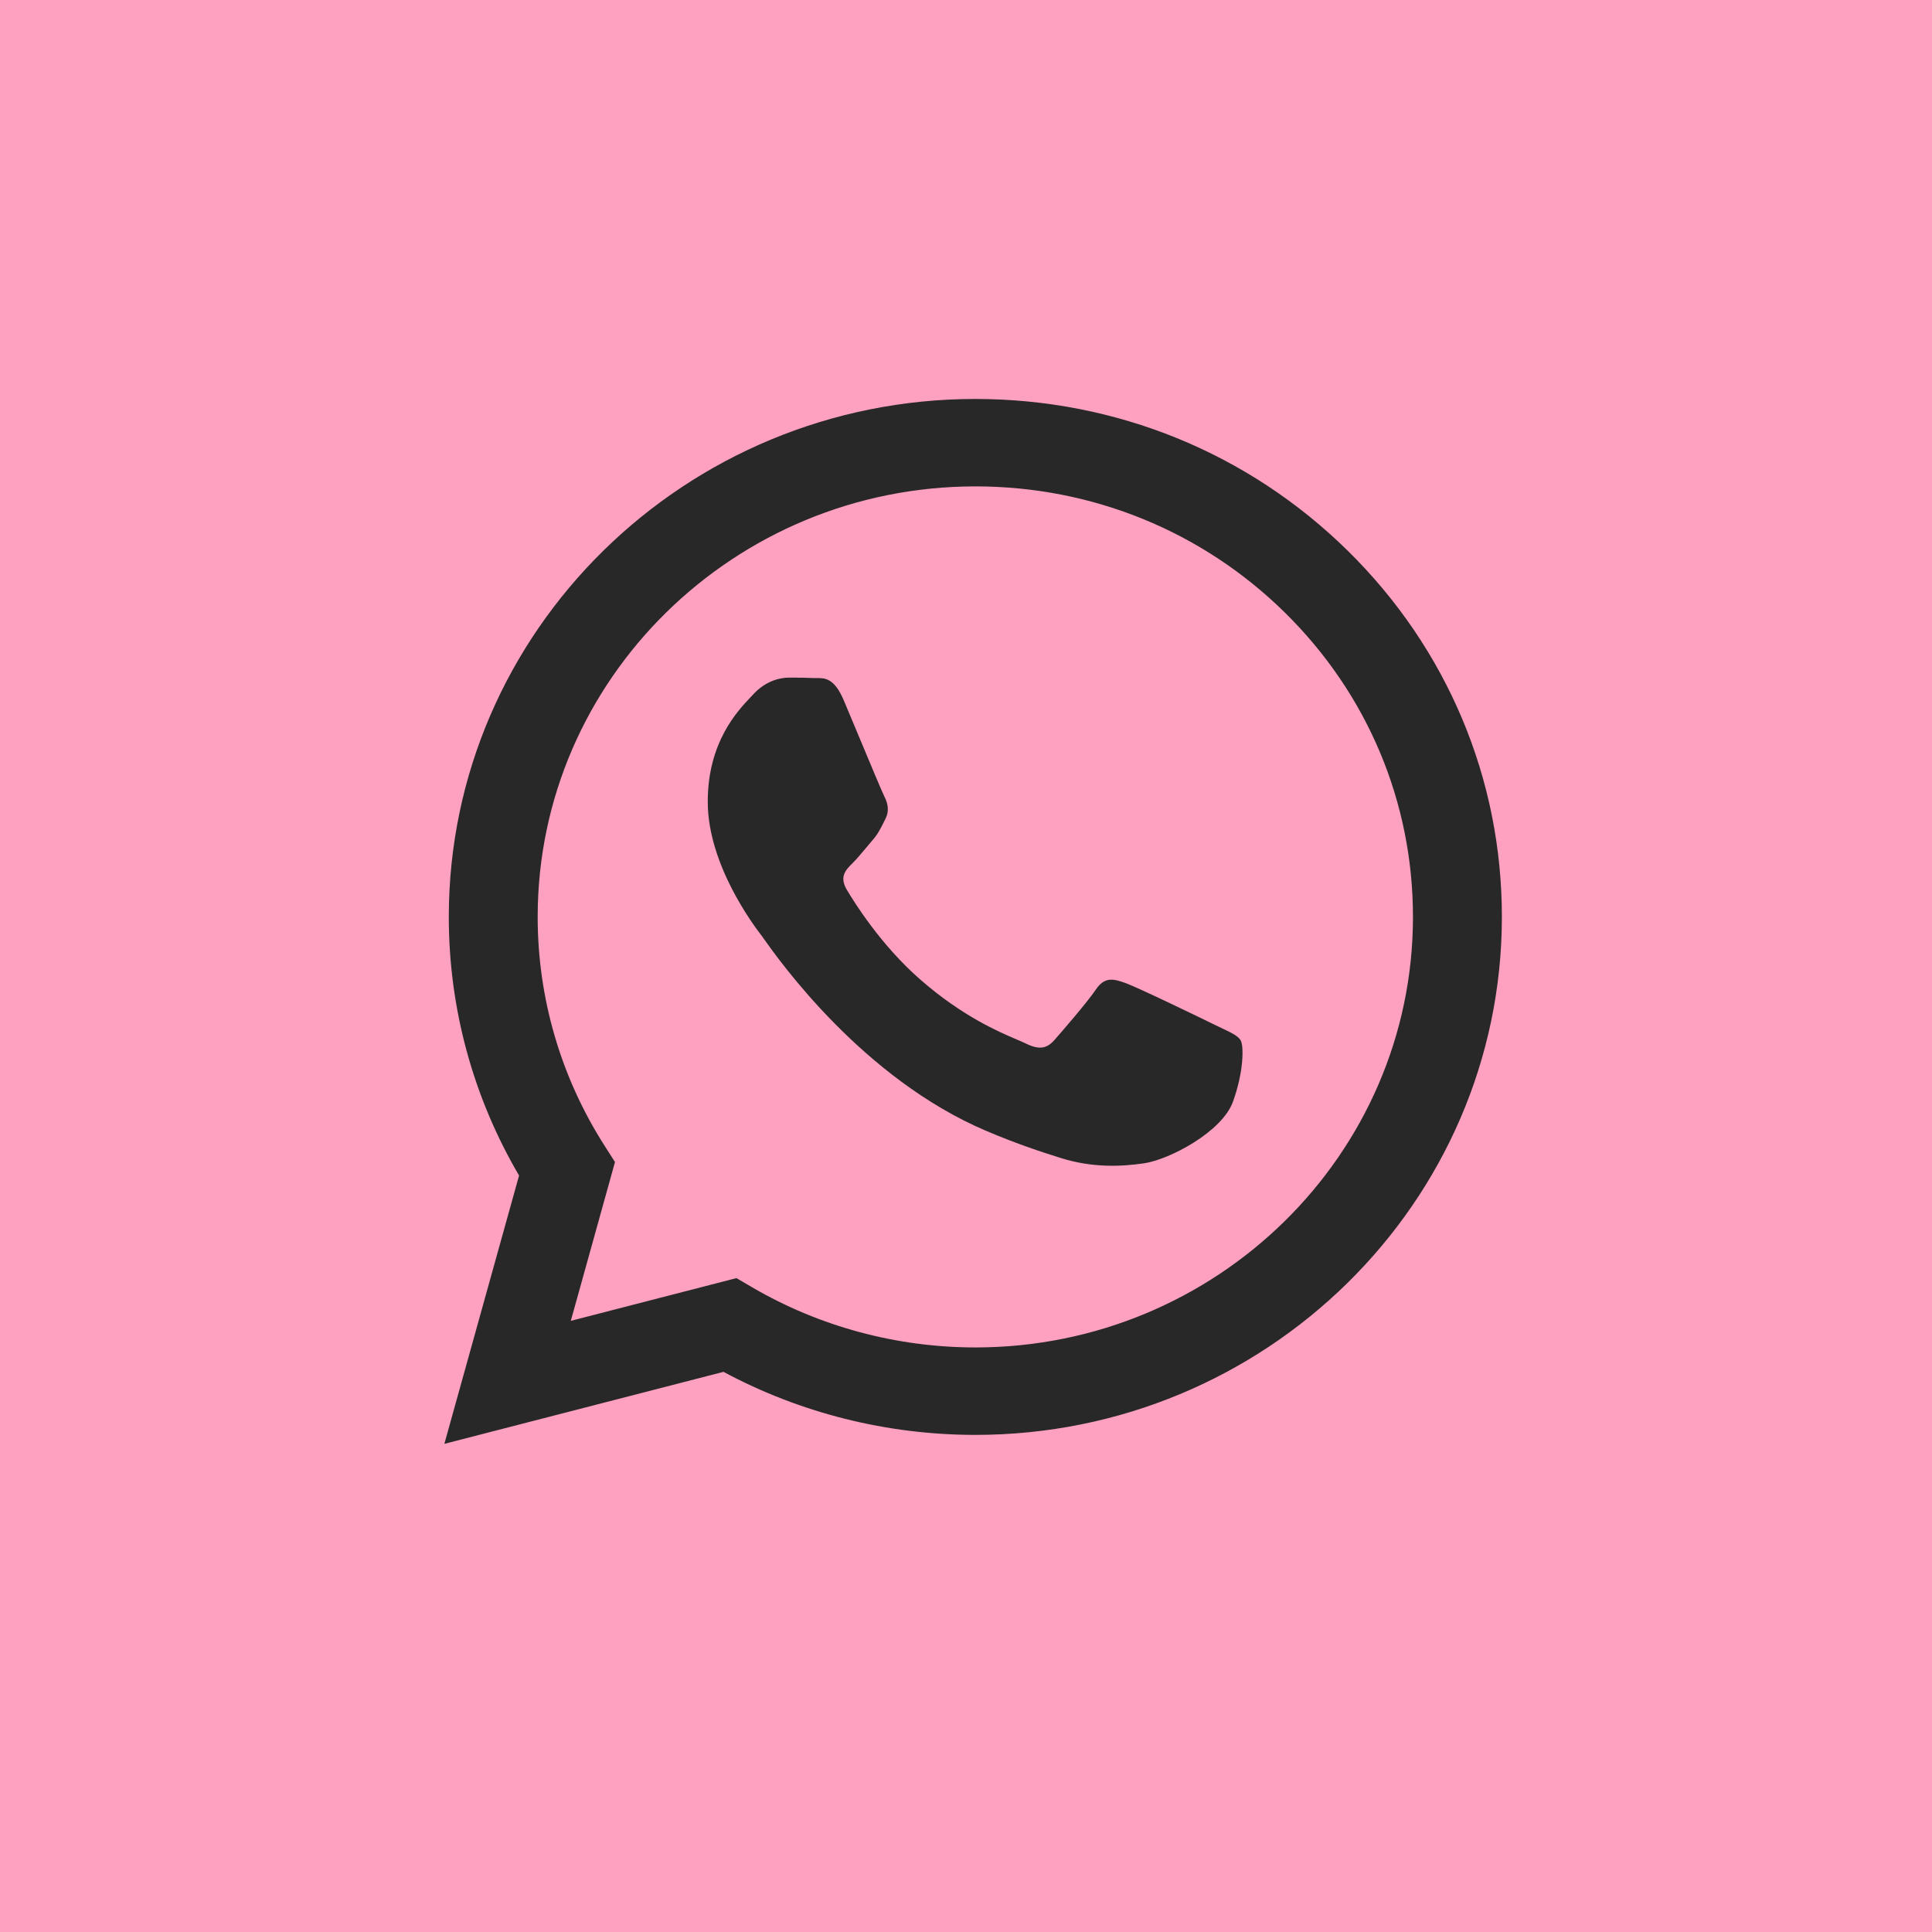
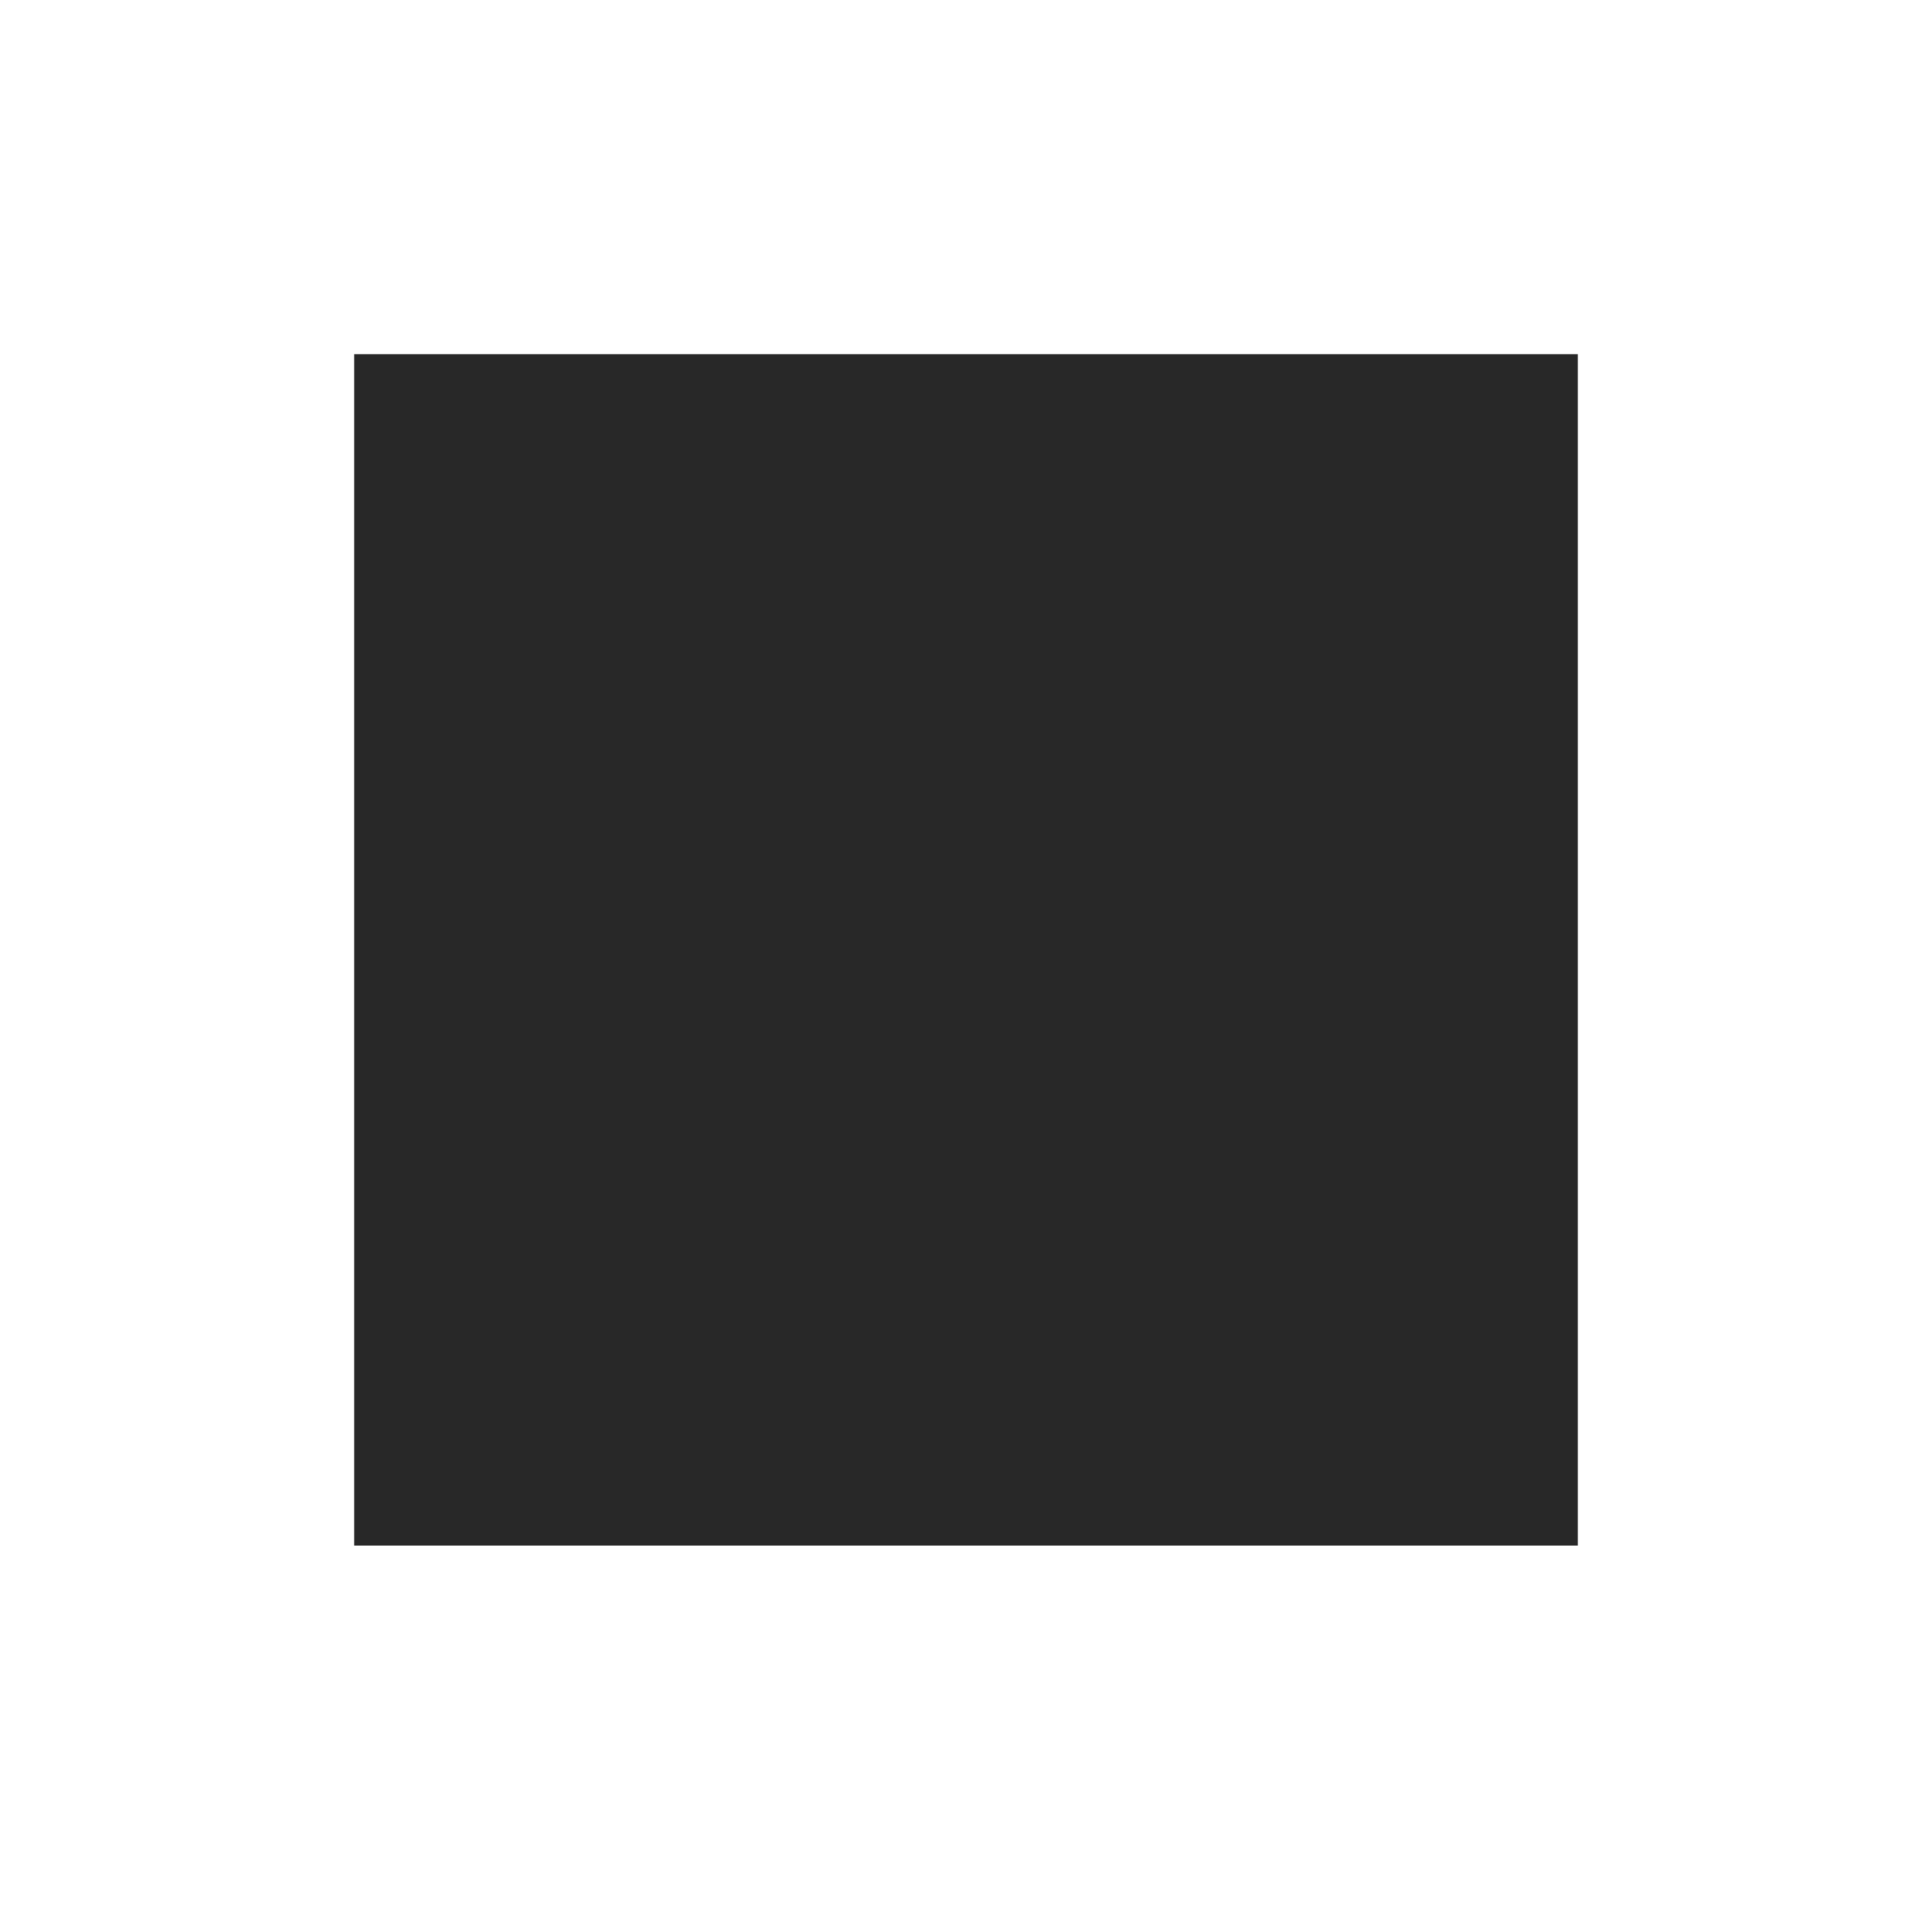
<svg xmlns="http://www.w3.org/2000/svg" width="60" height="60" viewBox="0 0 60 60" fill="none">
  <g clip-path="url(#clip0_1483_125)">
-     <rect width="60" height="60" fill="#FEA0BF" />
    <rect x="11" y="11" width="38" height="37" fill="#282828" />
    <g clip-path="url(#clip1_1483_125)">
-       <path fill-rule="evenodd" clip-rule="evenodd" d="M30 59C46.569 59 60 45.792 60 29.5C60 13.208 46.569 0 30 0C13.431 0 0 13.208 0 29.5C0 45.792 13.431 59 30 59ZM41.858 17.106C38.77 14.066 34.664 12.392 30.29 12.39C21.277 12.39 13.941 19.603 13.938 28.469C13.936 31.303 14.689 34.069 16.12 36.507L13.8 44.84L22.469 42.604C24.857 43.886 27.546 44.56 30.283 44.562H30.289C39.302 44.562 46.638 37.348 46.642 28.482C46.645 24.185 44.945 20.145 41.858 17.106ZM30.291 41.846H30.285C27.846 41.844 25.454 41.2 23.367 39.983L22.871 39.693L17.727 41.02L19.099 36.088L18.776 35.582C17.416 33.454 16.697 30.995 16.698 28.469C16.701 21.1 22.799 15.105 30.295 15.105C33.926 15.107 37.338 16.499 39.904 19.025C42.47 21.551 43.882 24.909 43.881 28.48C43.879 35.85 37.782 41.846 30.291 41.846ZM37.745 31.836C37.336 31.634 35.328 30.663 34.953 30.529C34.579 30.395 34.306 30.327 34.034 30.73C33.761 31.132 32.978 32.037 32.74 32.305C32.502 32.573 32.263 32.607 31.855 32.406C31.788 32.373 31.697 32.334 31.584 32.286C31.009 32.04 29.874 31.556 28.569 30.411C27.354 29.346 26.534 28.03 26.296 27.628C26.058 27.226 26.27 27.008 26.475 26.808C26.598 26.688 26.738 26.519 26.879 26.351C26.949 26.266 27.02 26.182 27.088 26.104C27.261 25.905 27.336 25.754 27.438 25.55C27.456 25.513 27.476 25.475 27.496 25.434C27.633 25.166 27.564 24.931 27.462 24.73C27.394 24.596 27.007 23.669 26.656 22.828C26.481 22.411 26.316 22.014 26.203 21.747C25.91 21.055 25.613 21.057 25.375 21.058C25.343 21.059 25.313 21.059 25.283 21.058C25.045 21.046 24.772 21.044 24.5 21.044C24.228 21.044 23.785 21.144 23.41 21.546C23.386 21.572 23.359 21.601 23.33 21.631C22.904 22.078 21.98 23.048 21.98 24.898C21.98 26.871 23.437 28.777 23.647 29.052L23.649 29.054C23.662 29.072 23.686 29.105 23.72 29.153C24.208 29.841 26.797 33.494 30.629 35.121C31.604 35.535 32.364 35.782 32.958 35.967C33.937 36.273 34.828 36.23 35.532 36.127C36.317 36.011 37.949 35.155 38.29 34.216C38.63 33.278 38.63 32.473 38.528 32.306C38.446 32.17 38.253 32.078 37.967 31.942C37.898 31.91 37.824 31.875 37.745 31.836Z" fill="#FEA0BF" />
-     </g>
+       </g>
  </g>
  <defs>
    <clipPath id="clip0_1483_125">
      <rect width="60" height="60" fill="white" />
    </clipPath>
    <clipPath id="clip1_1483_125">
-       <rect width="60" height="59" fill="white" />
-     </clipPath>
+       </clipPath>
  </defs>
</svg>